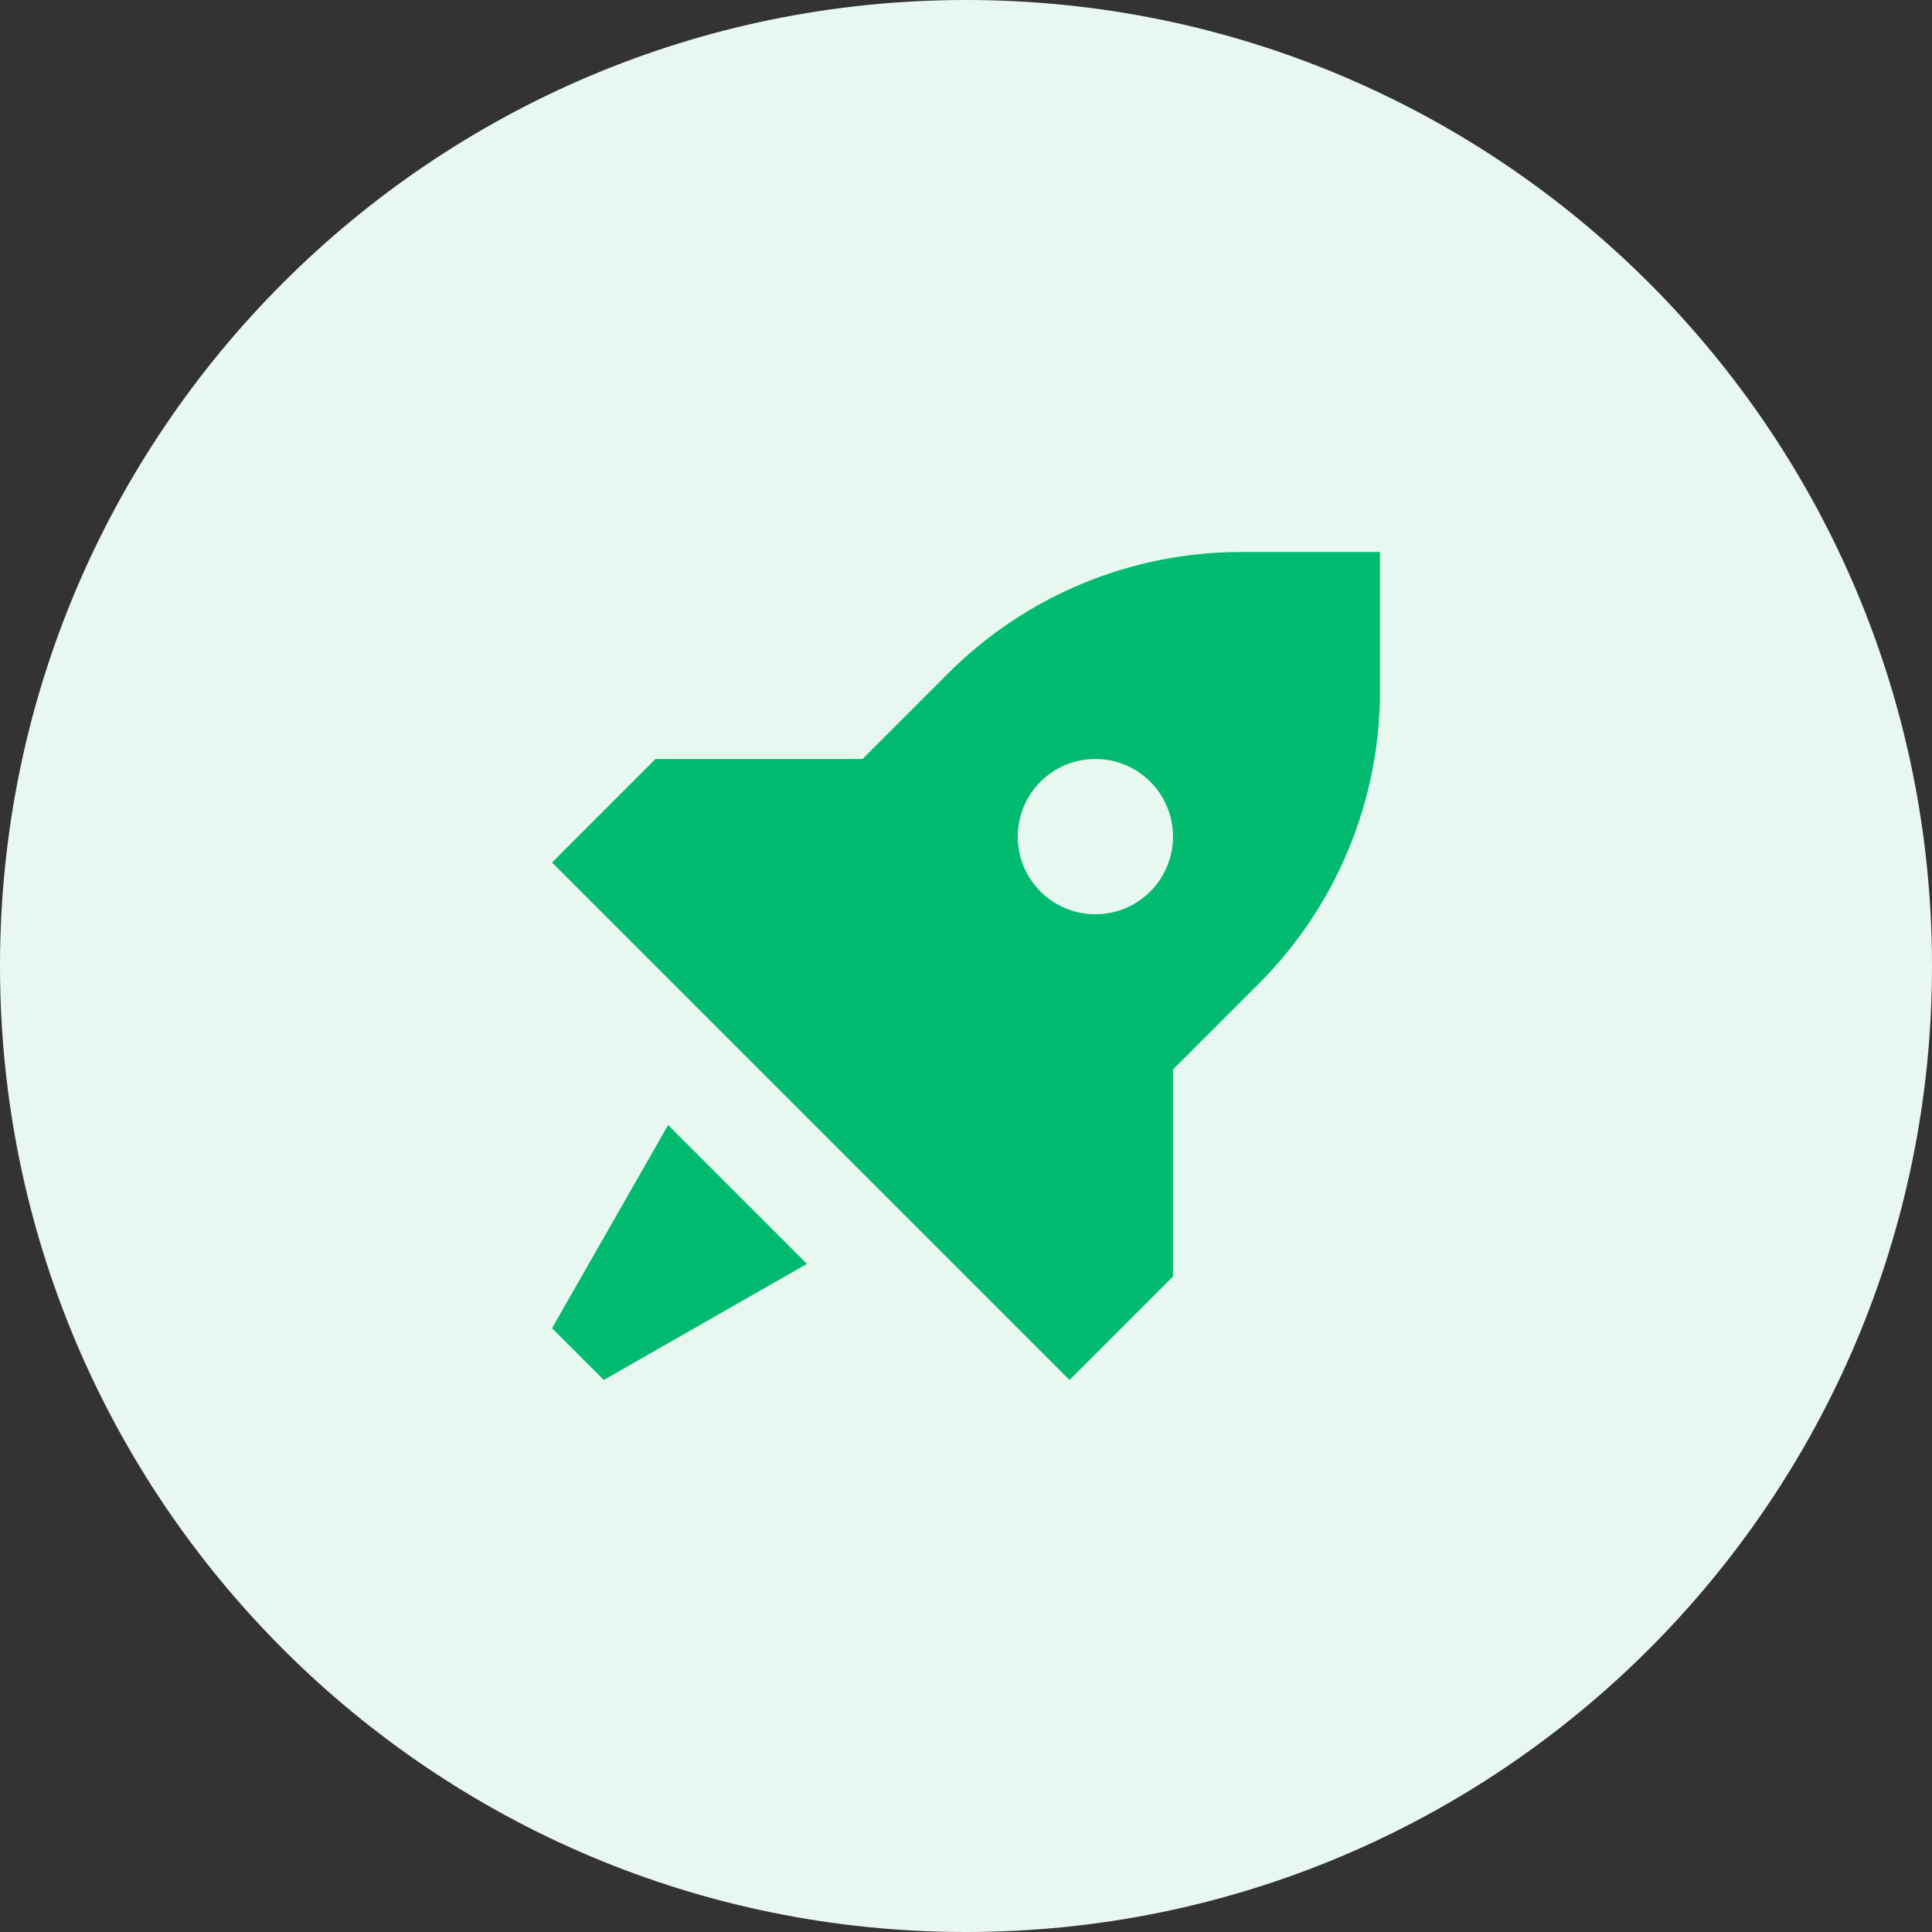
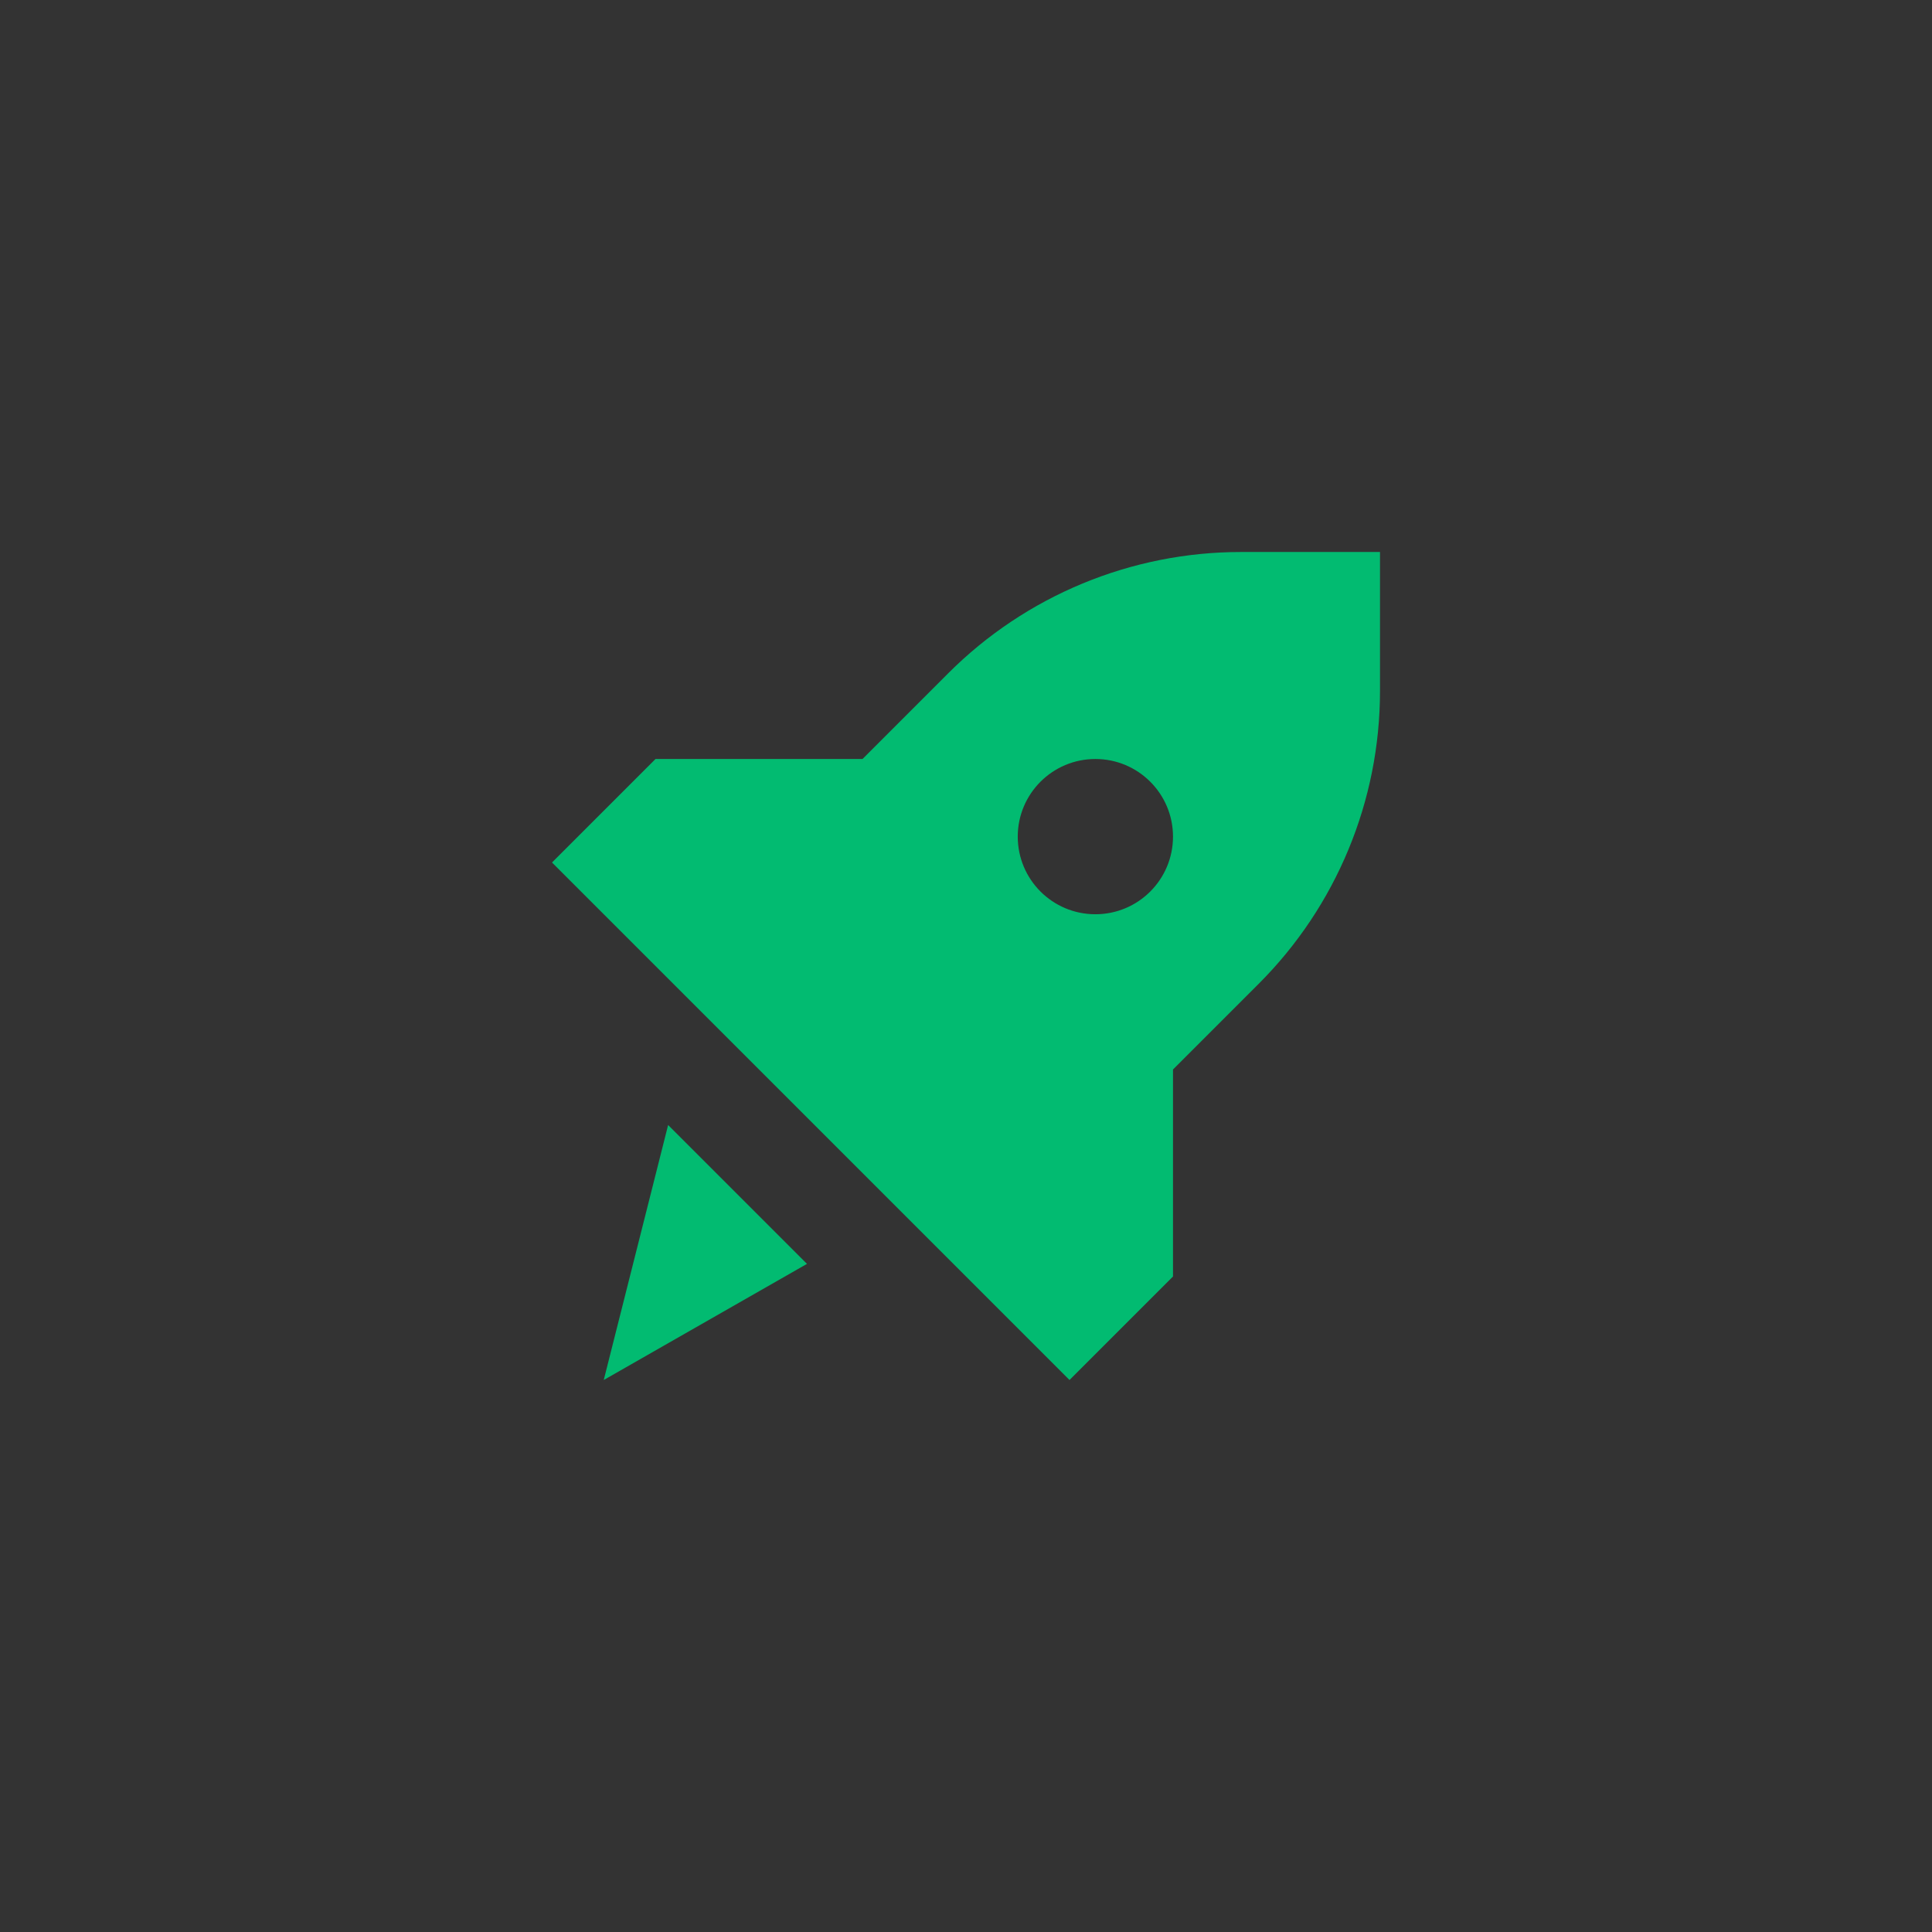
<svg xmlns="http://www.w3.org/2000/svg" width="56" height="56" viewBox="0 0 56 56" fill="none">
  <rect x="0" y="0" width="56" height="56" fill="#333333" stroke="none" />
-   <path d="M0 28C0 12.536 12.536 0 28 0C43.464 0 56 12.536 56 28C56 43.464 43.464 56 28 56C12.536 56 0 43.464 0 28Z" fill="#E9F7F1" />
  <path fill-rule="evenodd" clip-rule="evenodd" d="M31 40L34 37V31L36.485 28.515C38.736 26.264 40 23.212 40 20.029V16H35.971C32.788 16 29.736 17.264 27.485 19.515L25 22H19L16 25L31 40ZM31.75 26.5C32.993 26.5 34 25.493 34 24.25C34 23.007 32.993 22 31.75 22C30.507 22 29.5 23.007 29.5 24.25C29.5 25.493 30.507 26.5 31.75 26.5Z" fill="#02BB71" />
-   <path d="M23.391 36.634L19.366 32.609L16 38.5L17.5 40L23.391 36.634Z" fill="#02BB71" />
+   <path d="M23.391 36.634L19.366 32.609L17.5 40L23.391 36.634Z" fill="#02BB71" />
</svg>